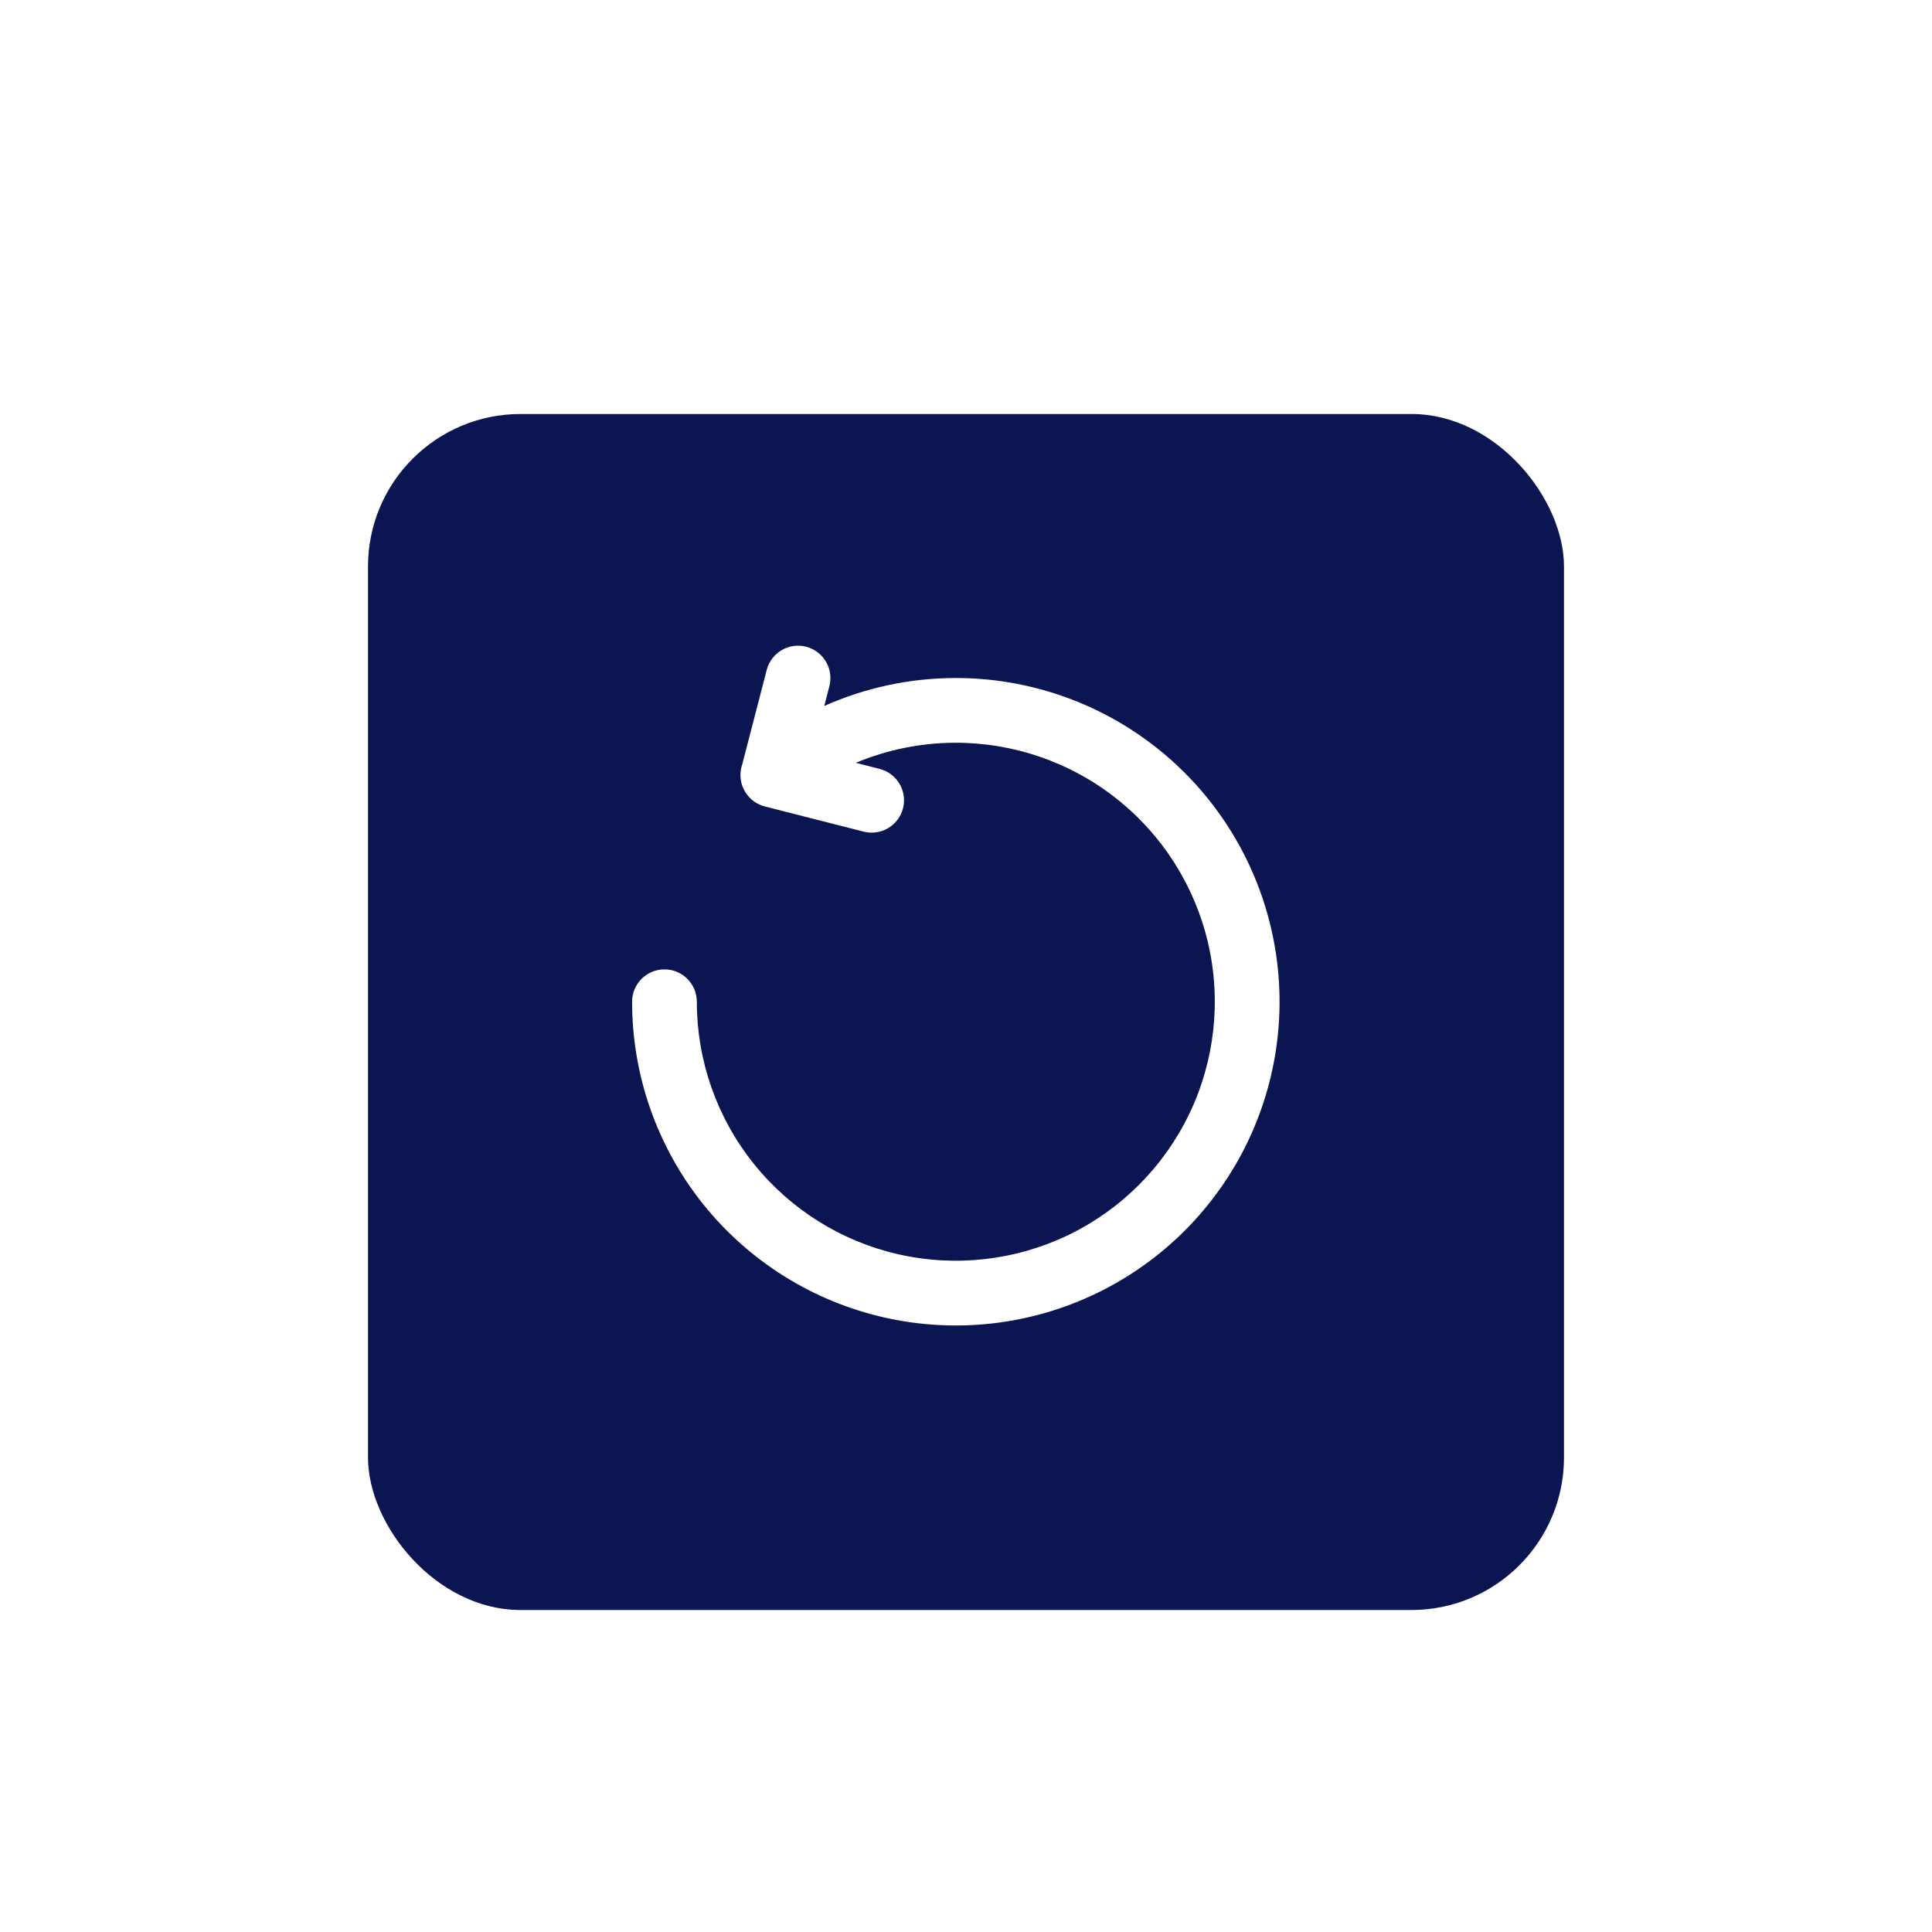
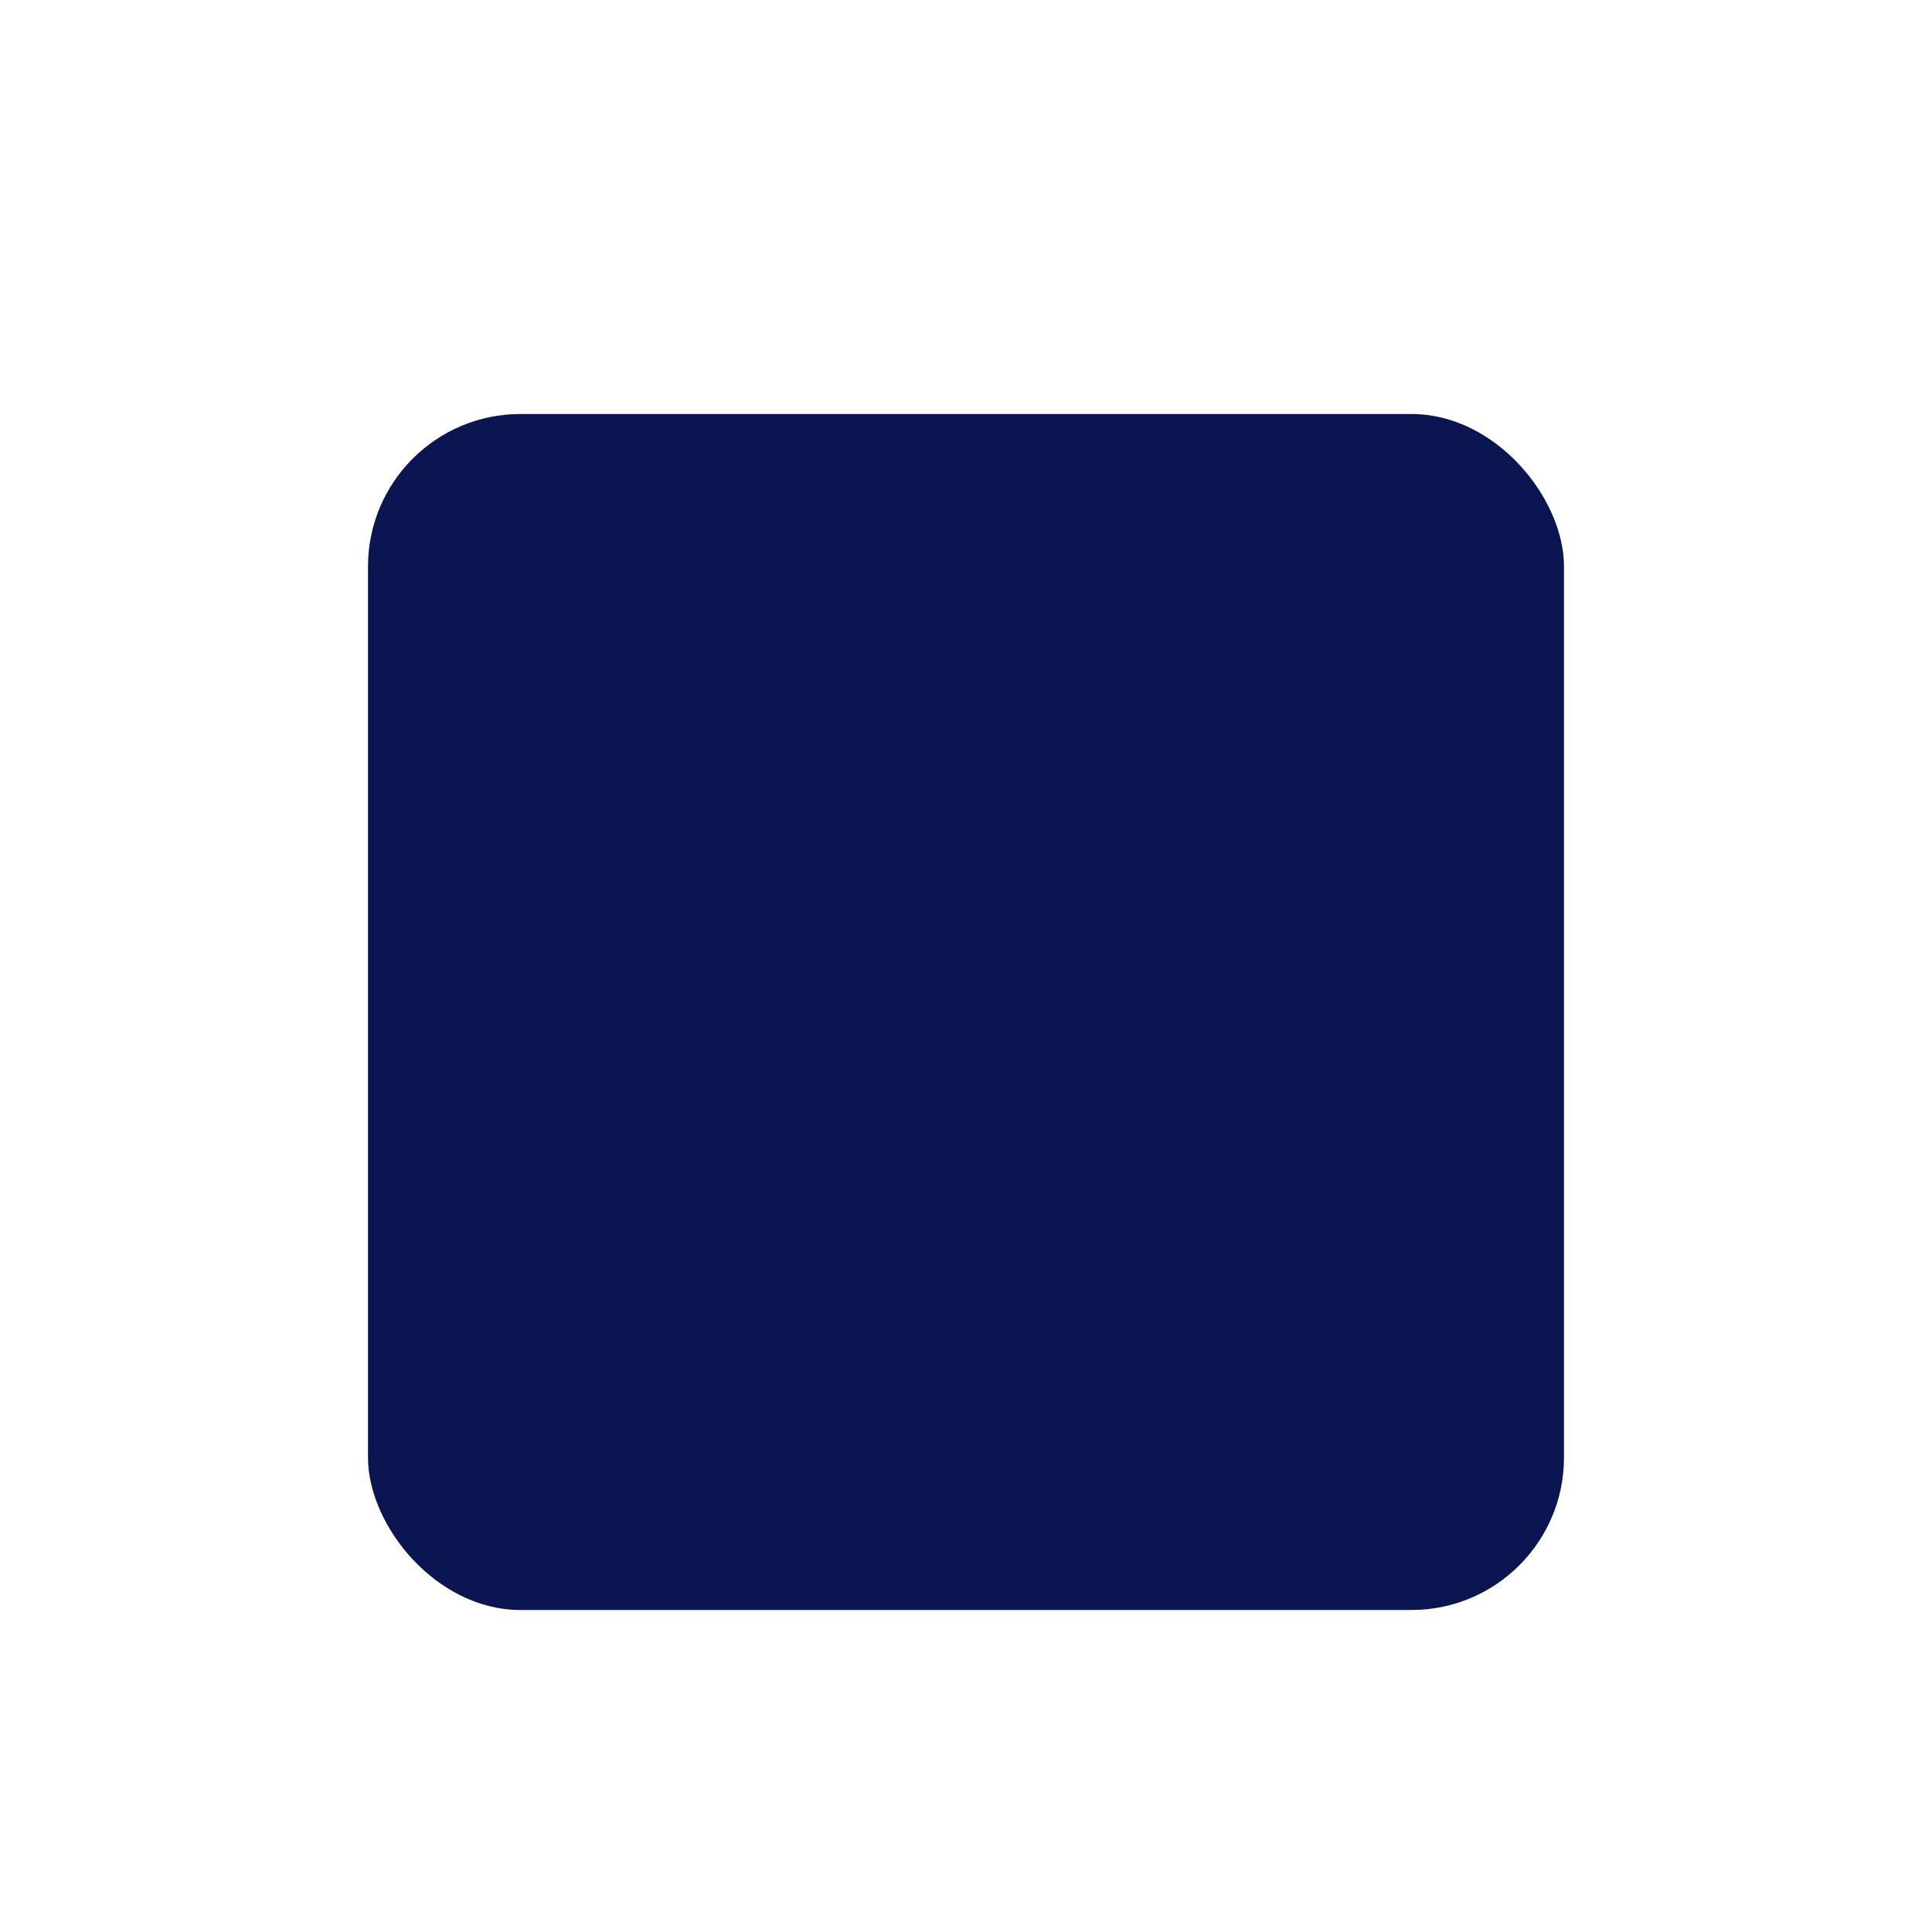
<svg xmlns="http://www.w3.org/2000/svg" width="84" height="84" viewBox="0 0 84 84" fill="none">
  <g filter="url(#filter0_dd_4105_596)">
    <rect x="16" y="8" width="52" height="52" rx="6.632" fill="#0A1551" />
-     <path fill-rule="evenodd" clip-rule="evenodd" d="M33.335 19.129C33.53 18.376 34.298 17.924 35.051 18.119C35.803 18.314 36.255 19.082 36.06 19.835L35.838 20.693C37.605 19.907 39.526 19.489 41.485 19.479C44.677 19.462 47.78 20.532 50.285 22.511C52.789 24.49 54.547 27.262 55.268 30.372C55.99 33.481 55.633 36.744 54.257 39.624C52.88 42.504 50.565 44.831 47.692 46.222C44.819 47.614 41.559 47.987 38.445 47.281C35.332 46.575 32.551 44.832 30.559 42.338C28.567 39.844 27.482 36.746 27.482 33.554C27.482 32.777 28.112 32.147 28.889 32.147C29.667 32.147 30.297 32.777 30.297 33.554C30.297 36.108 31.165 38.586 32.759 40.581C34.352 42.577 36.577 43.971 39.068 44.536C41.558 45.1 44.167 44.802 46.465 43.689C48.764 42.575 50.615 40.714 51.717 38.41C52.818 36.106 53.103 33.496 52.526 31.008C51.949 28.52 50.543 26.303 48.539 24.72C46.536 23.136 44.053 22.281 41.5 22.294C40.016 22.301 38.56 22.602 37.21 23.166L38.245 23.43C38.998 23.622 39.453 24.388 39.262 25.141C39.07 25.895 38.304 26.35 37.55 26.158L33.258 25.065C32.954 24.988 32.687 24.812 32.496 24.569C32.187 24.176 32.119 23.669 32.273 23.228L33.335 19.129Z" fill="white" />
  </g>
  <defs>
    <filter id="filter0_dd_4105_596" x="0" y="0" width="84" height="84" filterUnits="userSpaceOnUse" color-interpolation-filters="sRGB">
      <feFlood flood-opacity="0" result="BackgroundImageFix" />
      <feColorMatrix in="SourceAlpha" type="matrix" values="0 0 0 0 0 0 0 0 0 0 0 0 0 0 0 0 0 0 127 0" result="hardAlpha" />
      <feOffset dy="2" />
      <feGaussianBlur stdDeviation="2" />
      <feColorMatrix type="matrix" values="0 0 0 0 0.145 0 0 0 0 0.176 0 0 0 0 0.357 0 0 0 0.04 0" />
      <feBlend mode="normal" in2="BackgroundImageFix" result="effect1_dropShadow_4105_596" />
      <feColorMatrix in="SourceAlpha" type="matrix" values="0 0 0 0 0 0 0 0 0 0 0 0 0 0 0 0 0 0 127 0" result="hardAlpha" />
      <feOffset dy="8" />
      <feGaussianBlur stdDeviation="8" />
      <feColorMatrix type="matrix" values="0 0 0 0 0.329 0 0 0 0 0.373 0 0 0 0 0.435 0 0 0 0.16 0" />
      <feBlend mode="normal" in2="effect1_dropShadow_4105_596" result="effect2_dropShadow_4105_596" />
      <feBlend mode="normal" in="SourceGraphic" in2="effect2_dropShadow_4105_596" result="shape" />
    </filter>
  </defs>
</svg>